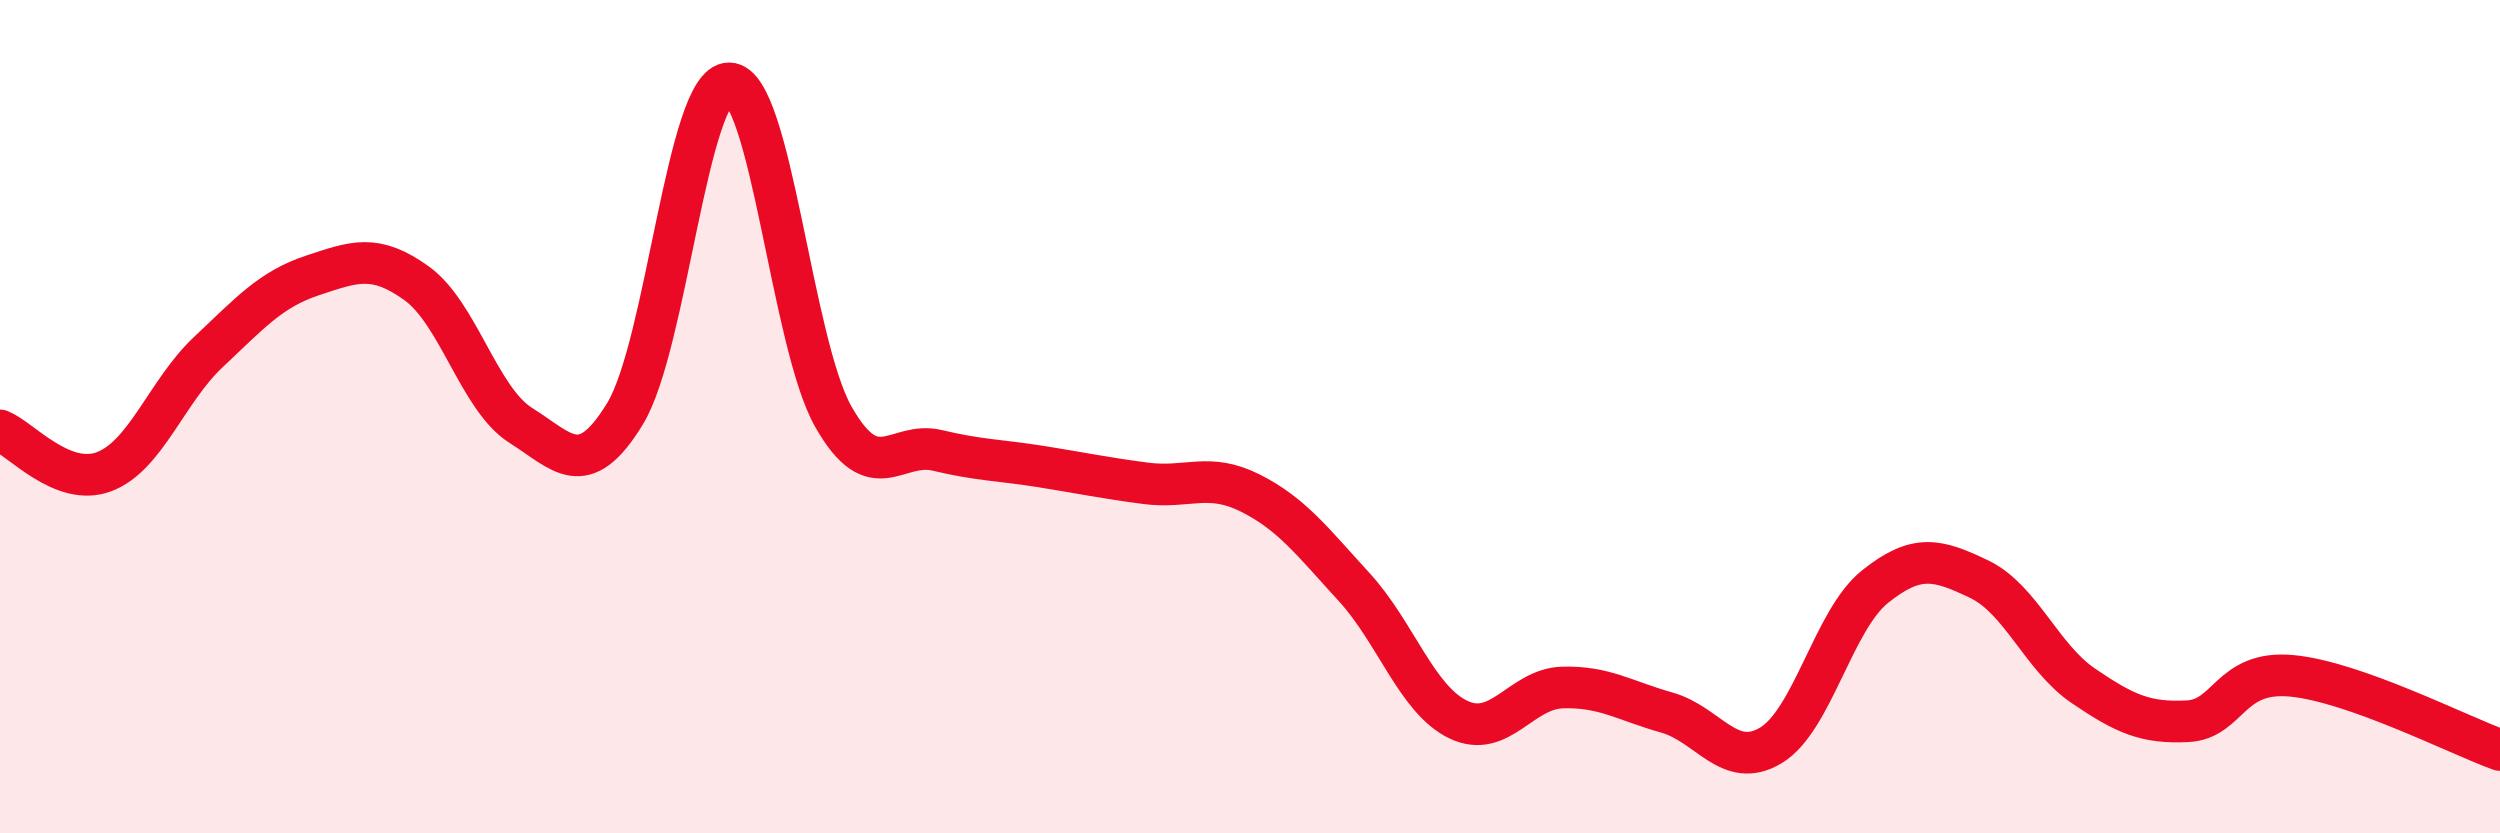
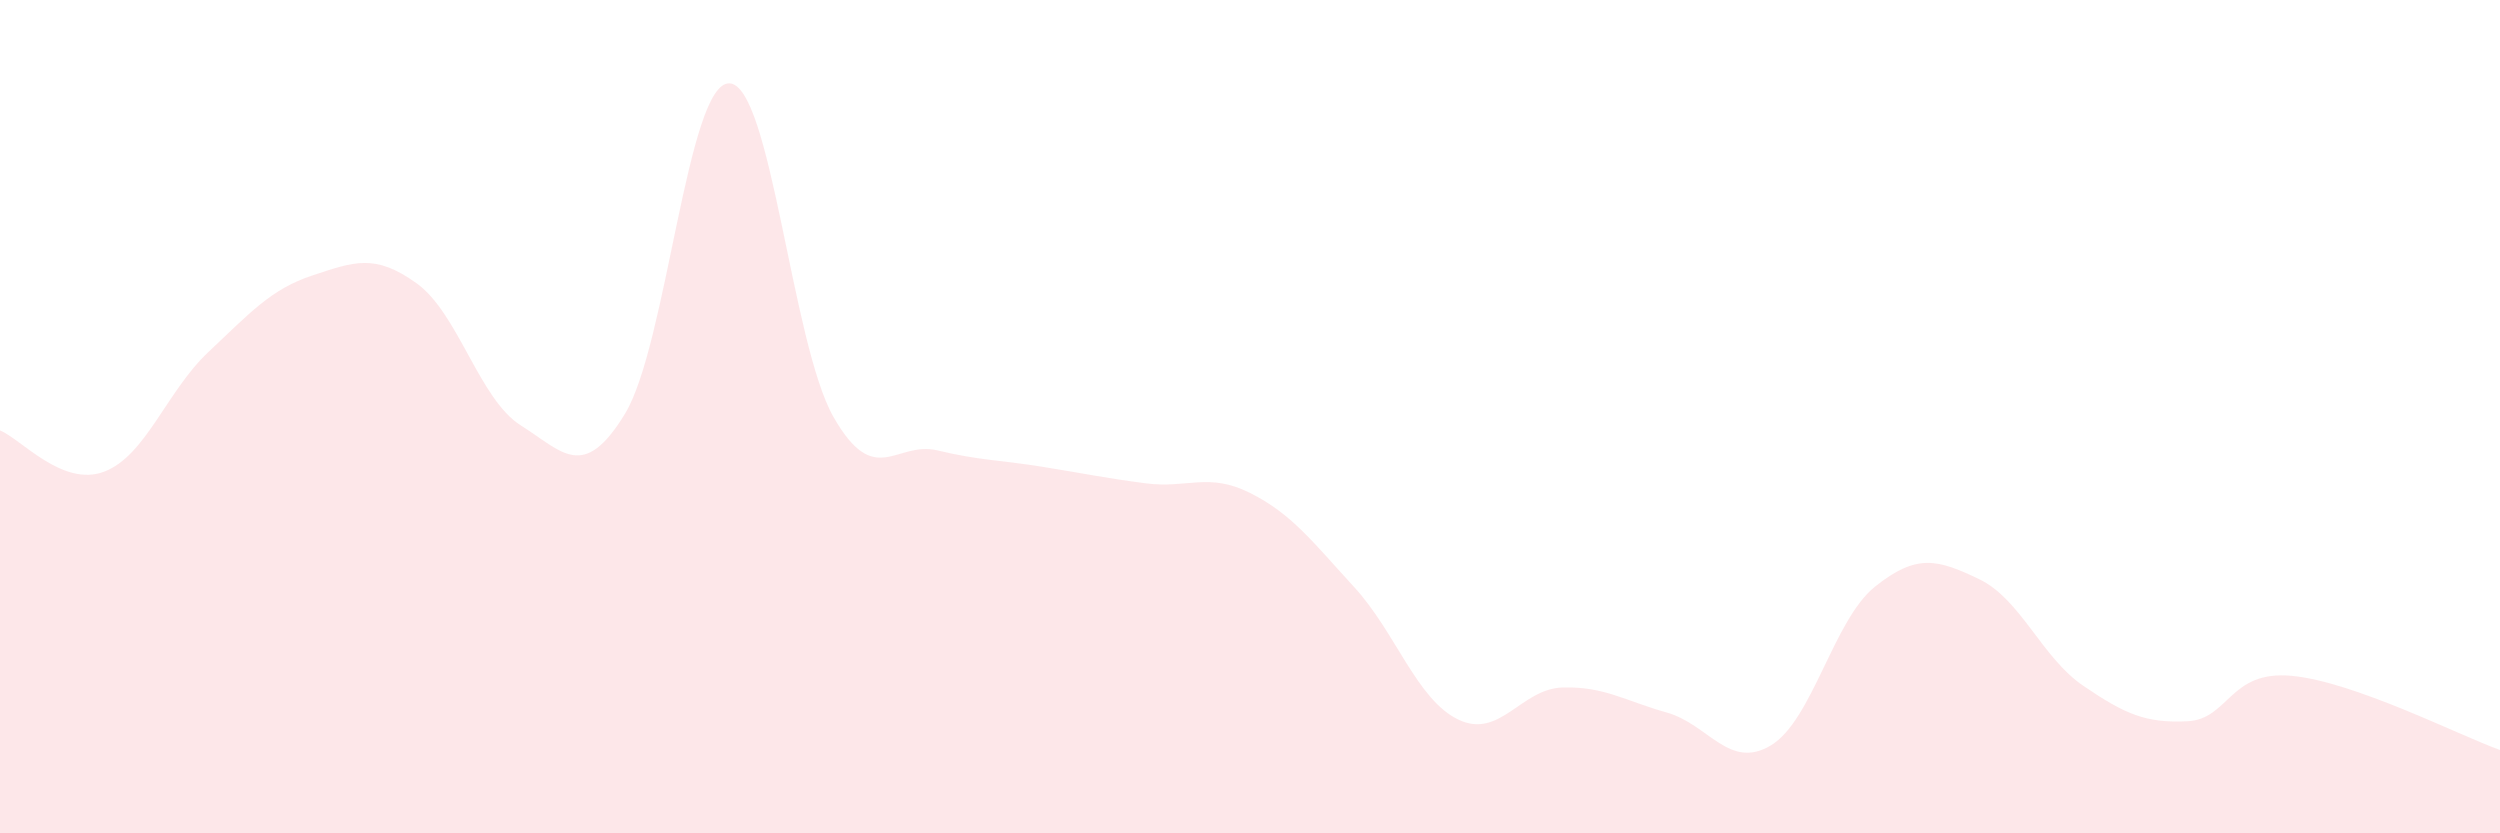
<svg xmlns="http://www.w3.org/2000/svg" width="60" height="20" viewBox="0 0 60 20">
  <path d="M 0,10.33 C 0.5,10.53 1.5,11.7 2.5,11.32 C 3.5,10.94 4,9.39 5,8.45 C 6,7.51 6.5,6.94 7.5,6.61 C 8.5,6.28 9,6.08 10,6.8 C 11,7.52 11.5,9.58 12.5,10.21 C 13.5,10.84 14,11.57 15,9.93 C 16,8.29 16.5,1.99 17.5,2 C 18.5,2.01 19,8.24 20,10 C 21,11.76 21.5,10.57 22.5,10.81 C 23.5,11.05 24,11.04 25,11.2 C 26,11.36 26.5,11.47 27.5,11.6 C 28.5,11.73 29,11.33 30,11.83 C 31,12.33 31.5,13 32.5,14.09 C 33.5,15.18 34,16.79 35,17.27 C 36,17.75 36.5,16.53 37.5,16.5 C 38.5,16.47 39,16.82 40,17.1 C 41,17.38 41.5,18.49 42.5,17.89 C 43.5,17.29 44,14.88 45,14.08 C 46,13.28 46.5,13.42 47.5,13.9 C 48.5,14.38 49,15.78 50,16.46 C 51,17.14 51.5,17.36 52.5,17.31 C 53.5,17.26 53.5,16.08 55,16.22 C 56.5,16.36 59,17.64 60,18L60 20L0 20Z" fill="#EB0A25" opacity="0.1" stroke-linecap="round" stroke-linejoin="round" />
-   <path d="M 0,10.33 C 0.5,10.53 1.5,11.7 2.5,11.32 C 3.5,10.94 4,9.39 5,8.45 C 6,7.51 6.5,6.94 7.5,6.61 C 8.5,6.28 9,6.08 10,6.8 C 11,7.52 11.5,9.58 12.5,10.21 C 13.5,10.84 14,11.57 15,9.93 C 16,8.29 16.5,1.99 17.5,2 C 18.5,2.01 19,8.24 20,10 C 21,11.76 21.5,10.57 22.5,10.81 C 23.5,11.05 24,11.04 25,11.2 C 26,11.36 26.5,11.47 27.5,11.6 C 28.5,11.73 29,11.33 30,11.83 C 31,12.33 31.5,13 32.5,14.09 C 33.5,15.18 34,16.79 35,17.27 C 36,17.75 36.5,16.53 37.5,16.5 C 38.5,16.47 39,16.82 40,17.1 C 41,17.38 41.5,18.49 42.5,17.89 C 43.5,17.29 44,14.88 45,14.08 C 46,13.28 46.5,13.42 47.5,13.9 C 48.5,14.38 49,15.78 50,16.46 C 51,17.14 51.5,17.36 52.5,17.31 C 53.5,17.26 53.5,16.08 55,16.22 C 56.5,16.36 59,17.64 60,18" stroke="#EB0A25" stroke-width="1" fill="none" stroke-linecap="round" stroke-linejoin="round" />
</svg>